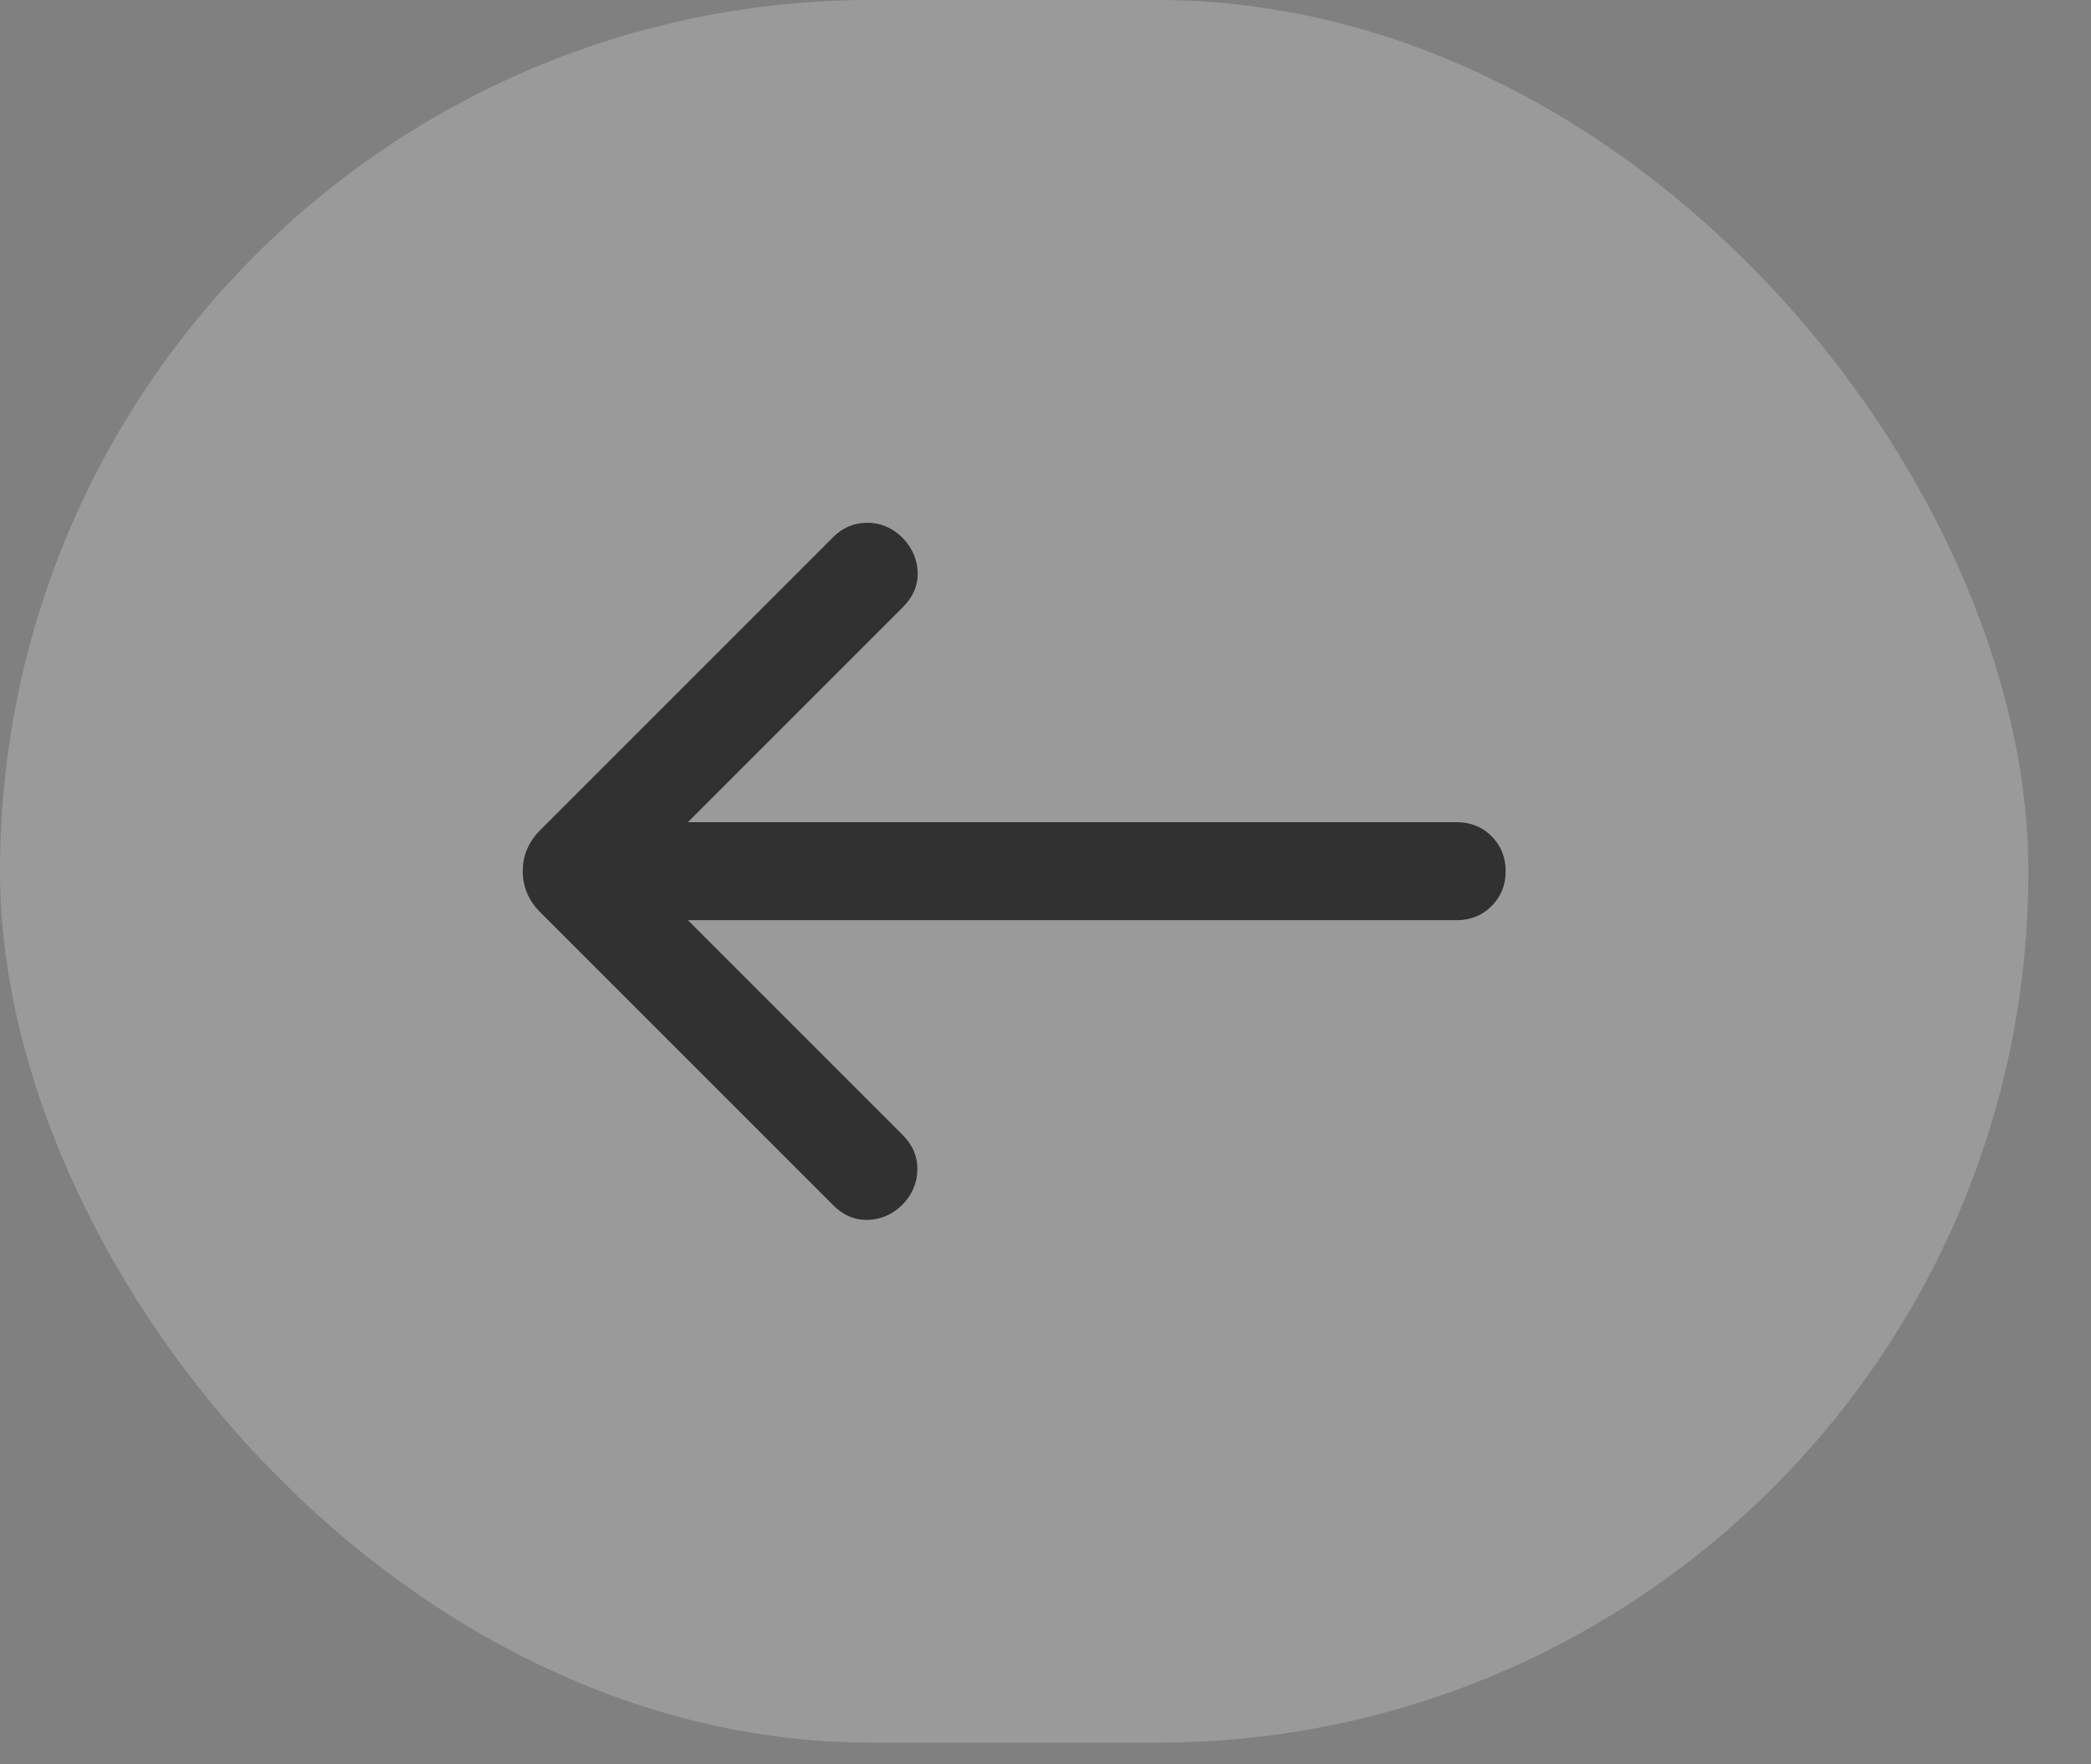
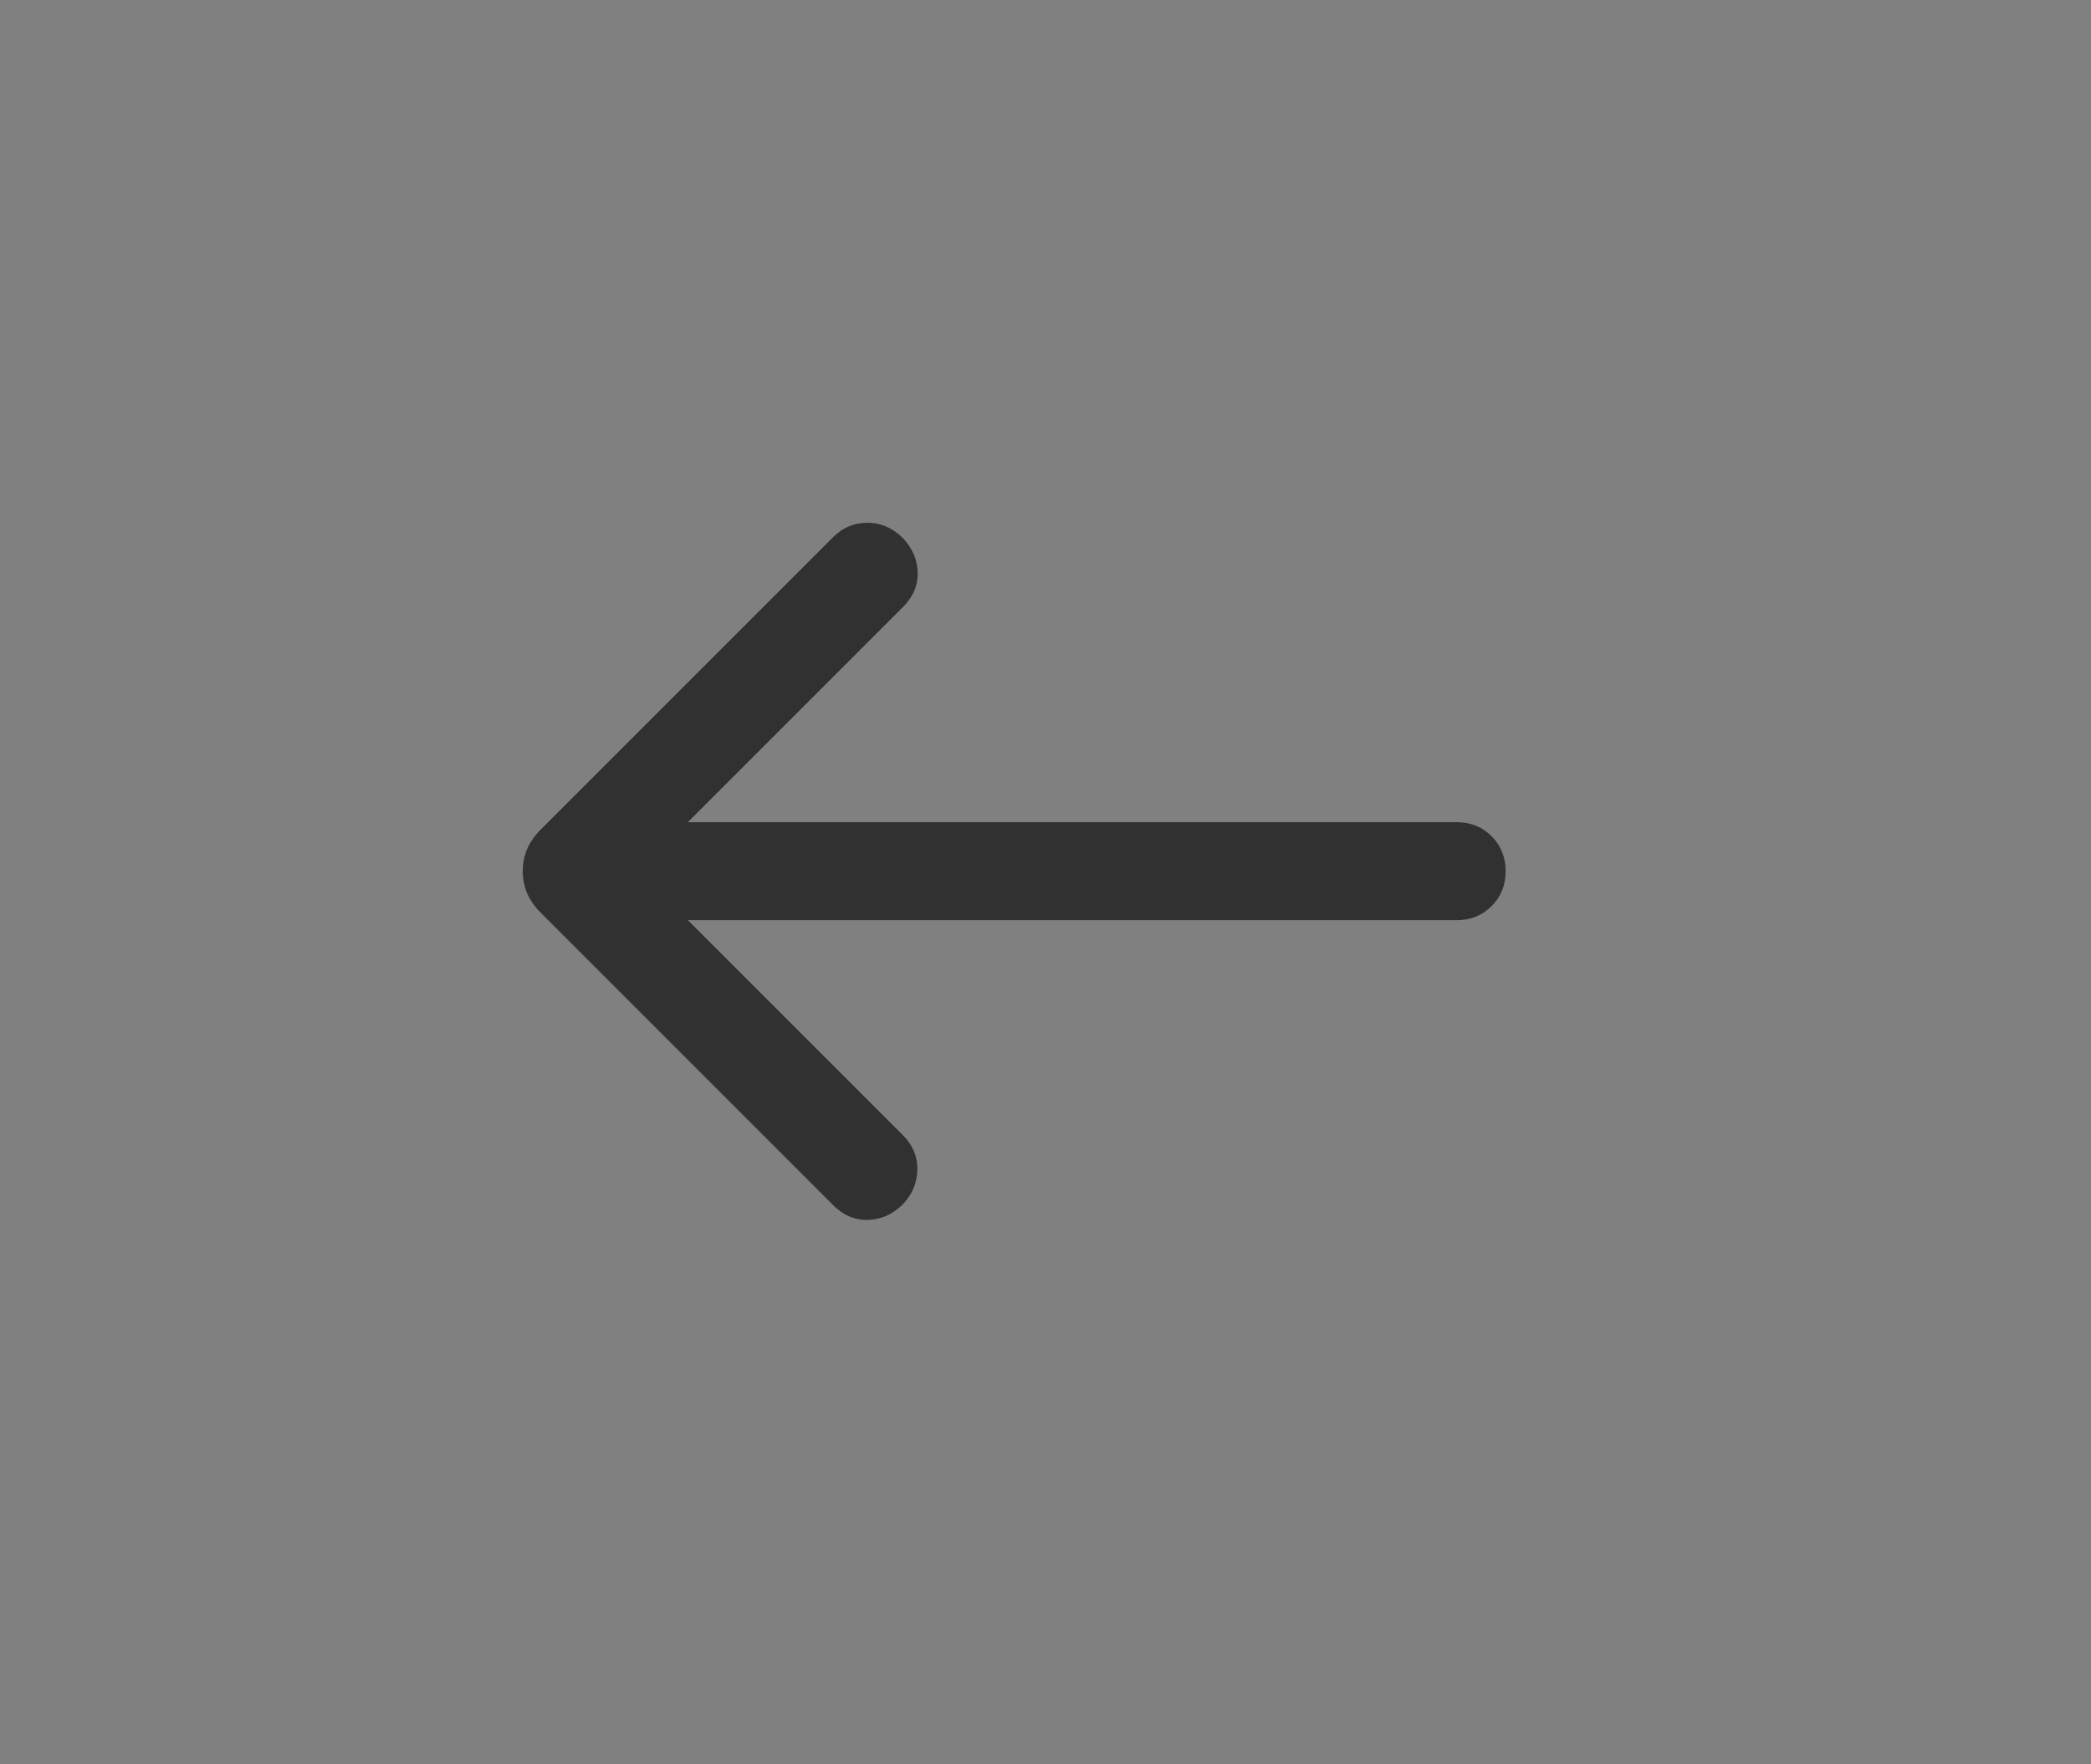
<svg xmlns="http://www.w3.org/2000/svg" fill="none" height="100%" overflow="visible" preserveAspectRatio="none" style="display: block;" viewBox="0 0 32 27" width="100%">
  <rect x="0" y="0" width="32" height="27" fill="#808080" stroke="none" />
  <g id="Frame 1893">
-     <rect fill="#EBEBEB" fill-opacity="0.25" height="26.669" rx="13.334" width="31.042" />
    <g id="arrow_left_alt">
      <path d="M10.527 14.082L13.819 17.374C13.968 17.523 14.041 17.697 14.039 17.896C14.037 18.096 13.964 18.273 13.819 18.428C13.664 18.583 13.486 18.663 13.284 18.668C13.083 18.674 12.905 18.599 12.75 18.443L8.271 13.964C8.09 13.784 8 13.573 8 13.332C8 13.091 8.09 12.88 8.271 12.699L12.75 8.22C12.899 8.072 13.075 7.998 13.28 8C13.484 8.002 13.664 8.081 13.819 8.236C13.964 8.391 14.039 8.566 14.044 8.763C14.049 8.959 13.974 9.134 13.819 9.29L10.527 12.582H22.292C22.505 12.582 22.683 12.654 22.827 12.797C22.97 12.941 23.042 13.119 23.042 13.332C23.042 13.545 22.97 13.723 22.827 13.866C22.683 14.01 22.505 14.082 22.292 14.082H10.527Z" fill="#313131" id="arrow_left_alt_2" />
    </g>
  </g>
</svg>